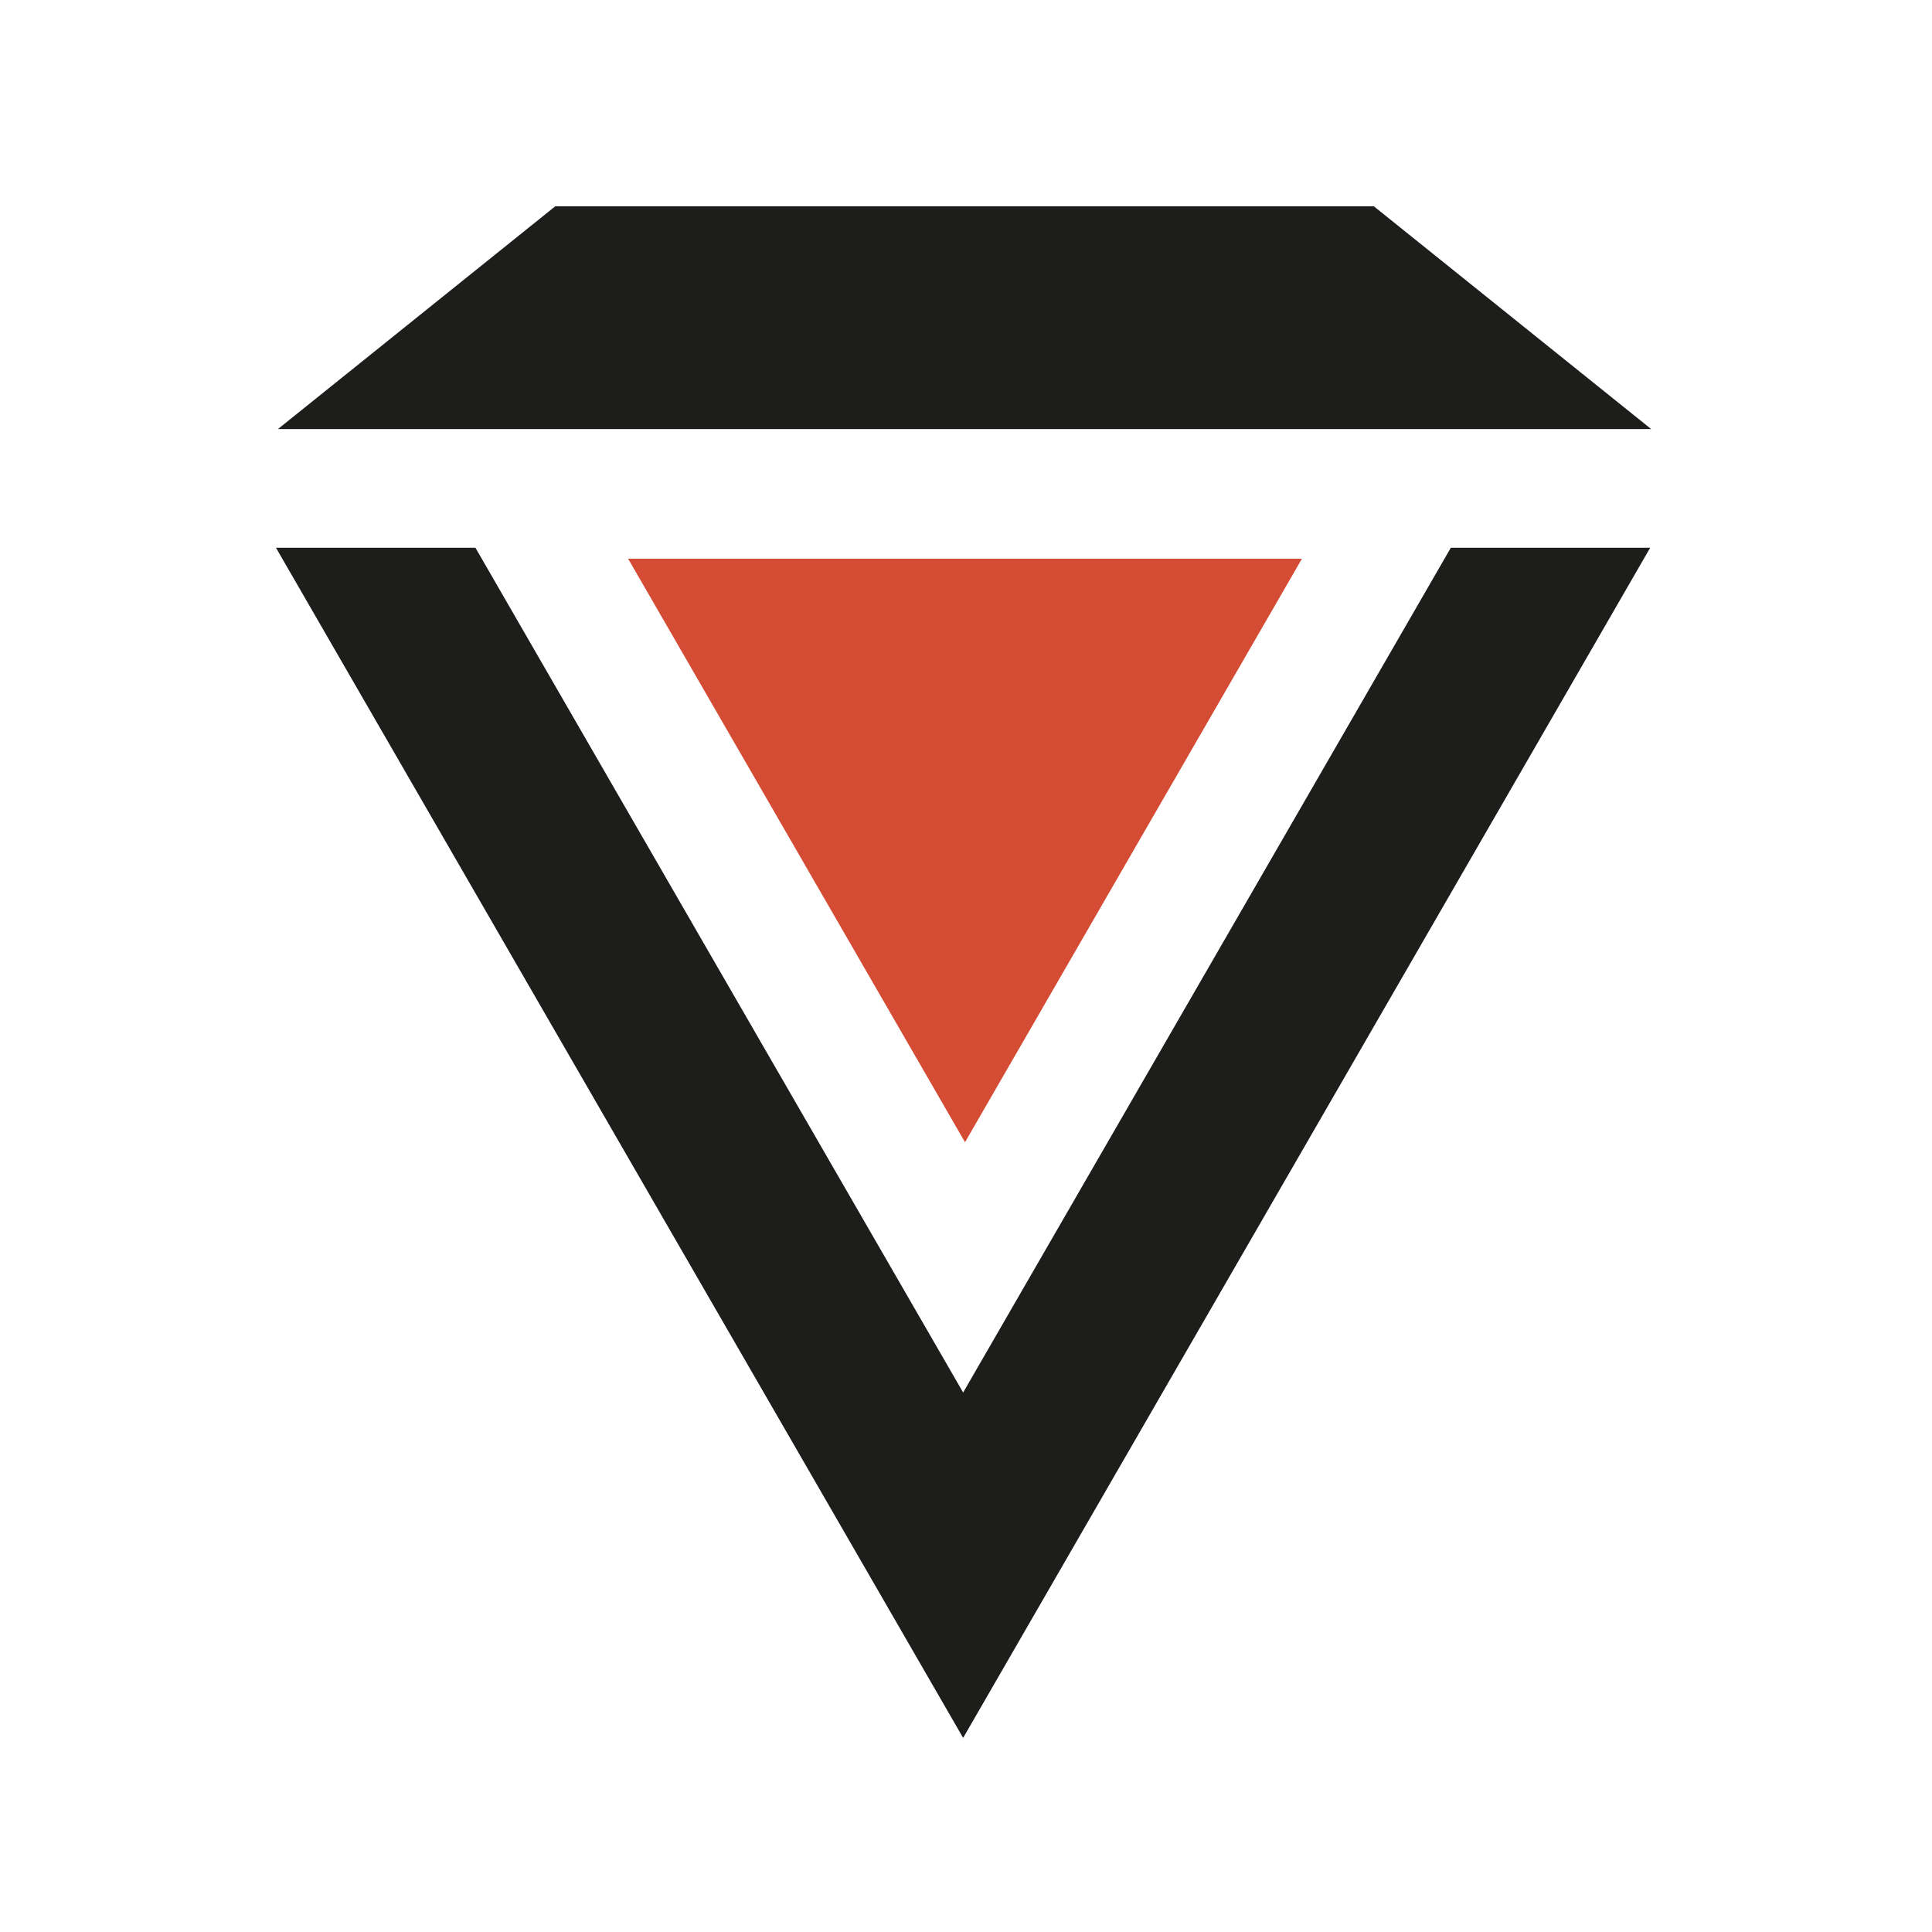
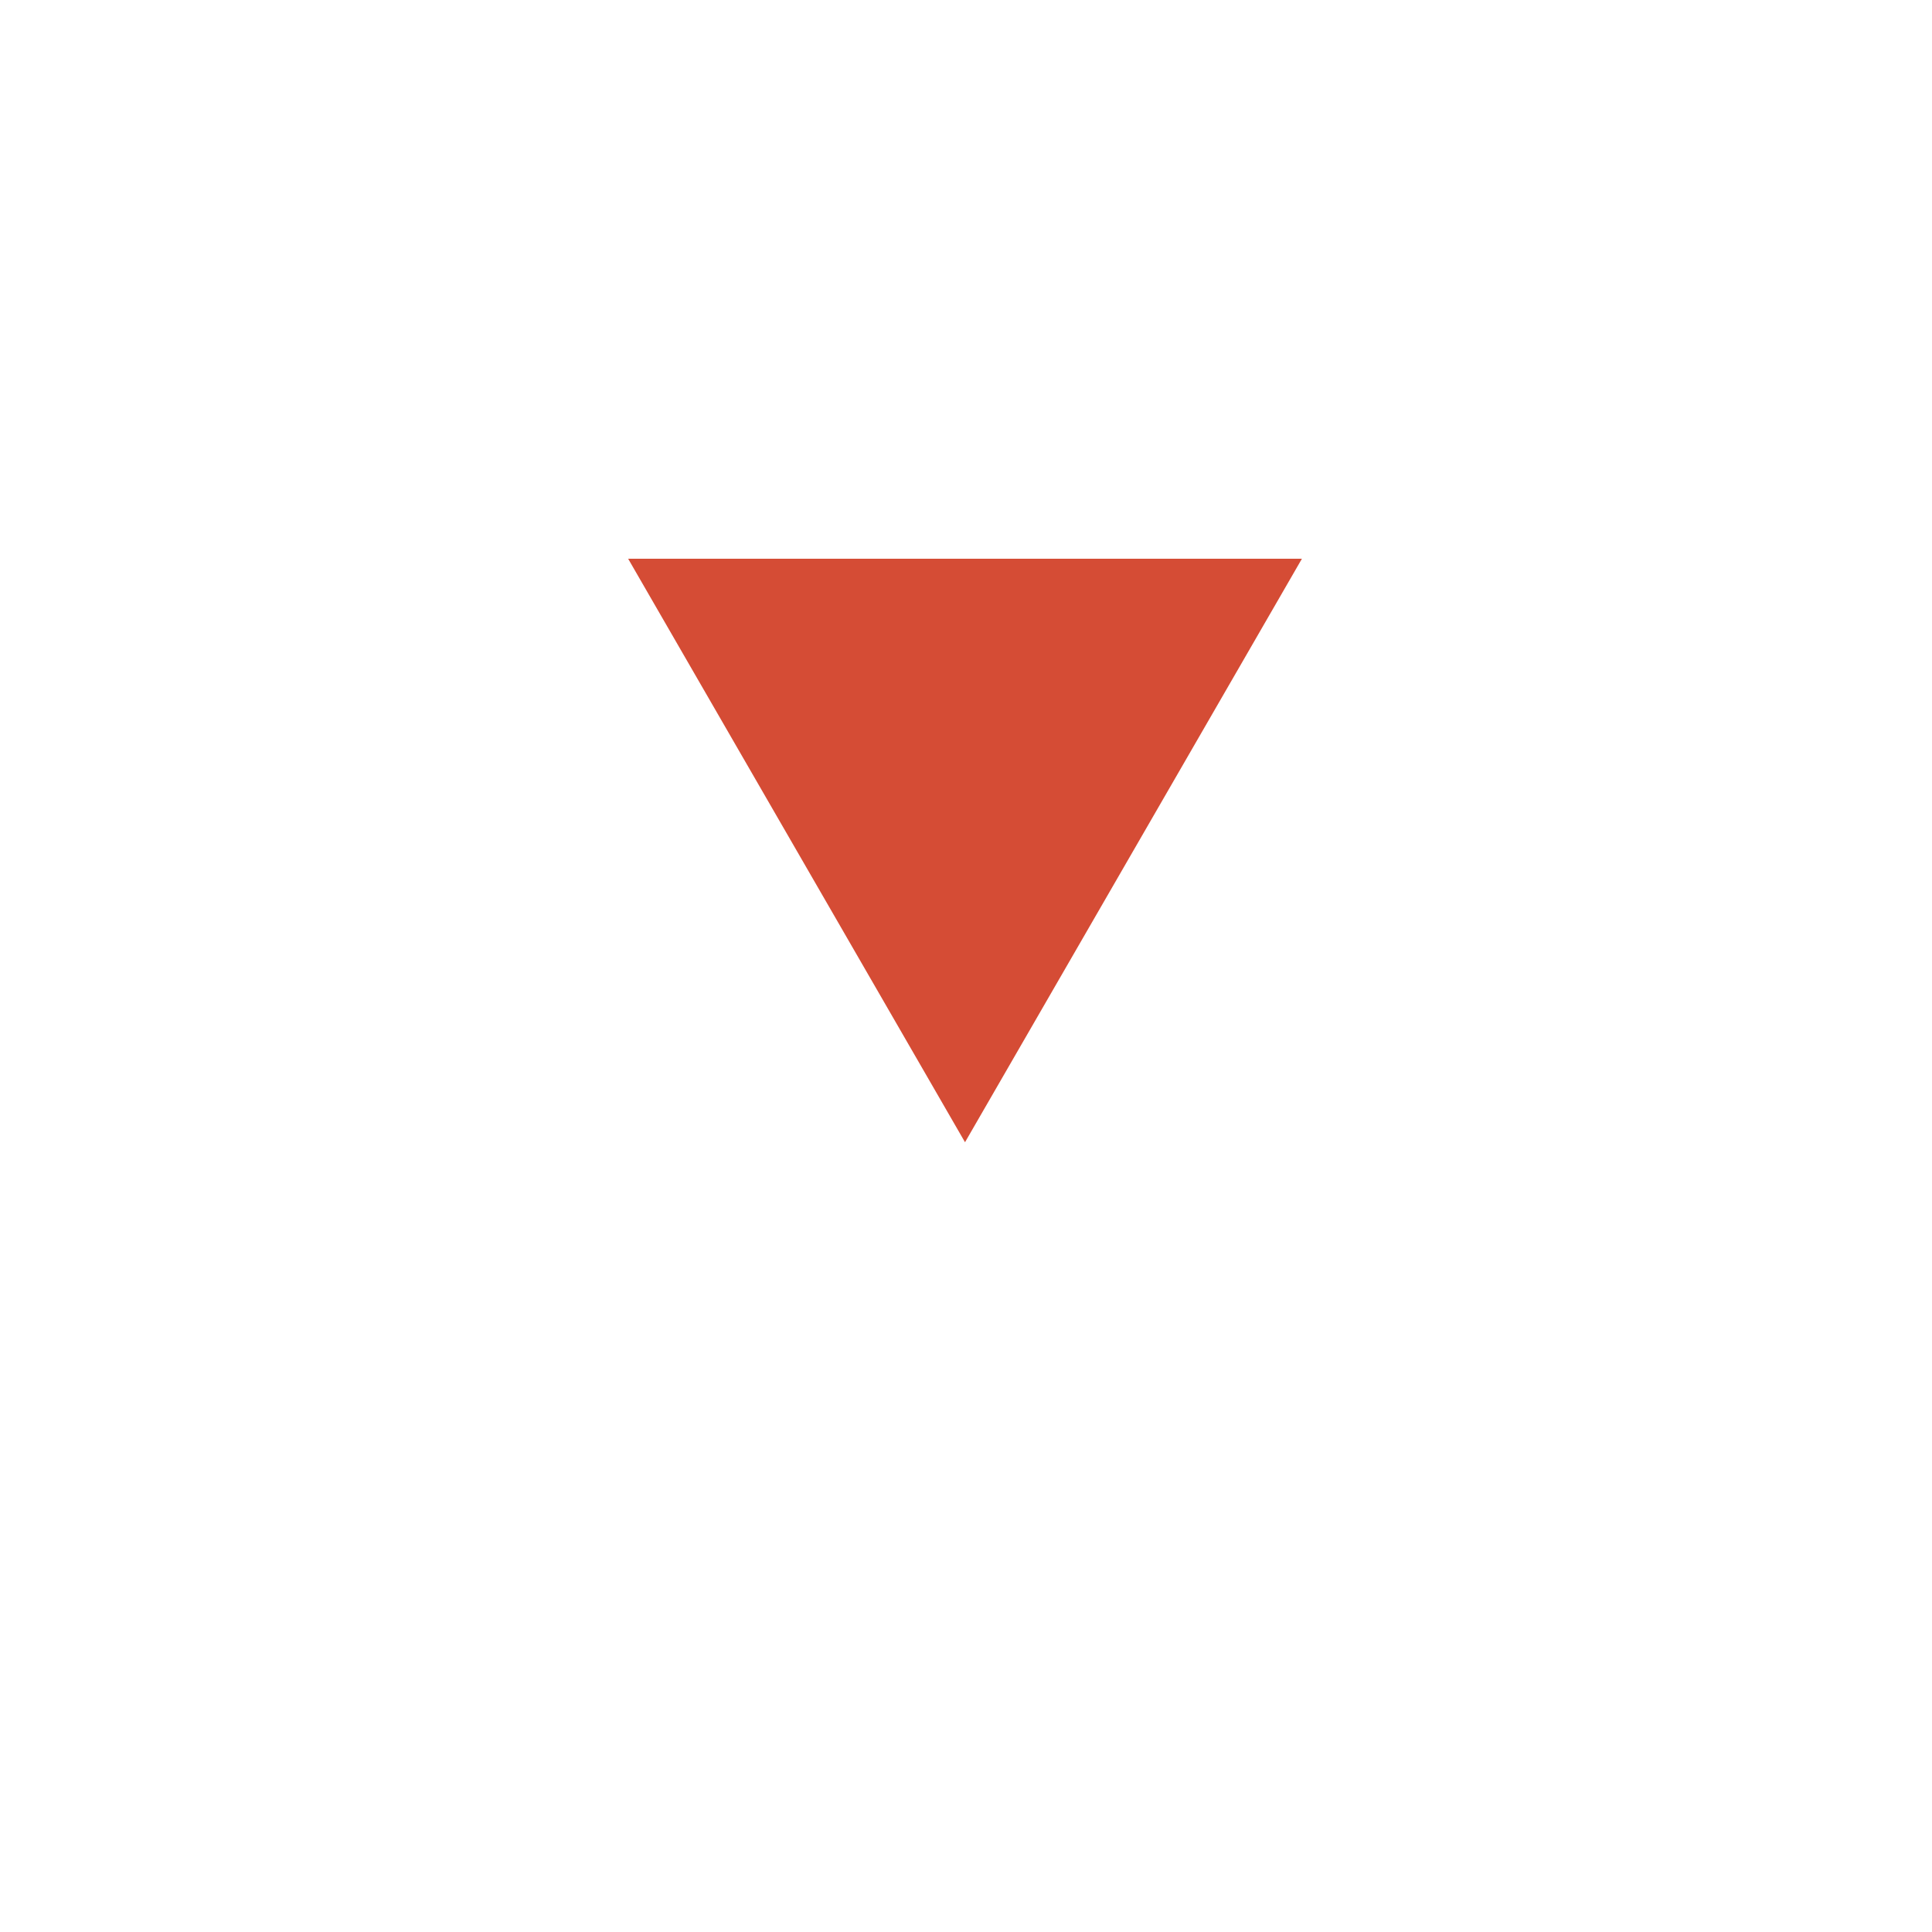
<svg xmlns="http://www.w3.org/2000/svg" data-bbox="14.284 10.677 71.181 79.276" viewBox="0 0 100 100" height="100" width="100" data-type="color">
  <g>
-     <path fill="#1D1D1B" d="M85.465 22.208H14.386l14.355-11.531h42.368l14.356 11.531z" data-color="1" />
    <path fill="#D54C35" d="M49.949 28.921h17.438l-8.719 15.1-8.719 15.101-8.718-15.101-8.718-15.1h17.436z" data-color="2" />
-     <path fill="#1D1D1B" d="M85.414 28.351L67.633 59.155 49.852 89.953 32.07 59.155 14.284 28.351h10.324l12.005 20.797 13.239 22.928L63.09 49.148l12.005-20.797h10.319z" data-color="1" />
  </g>
</svg>